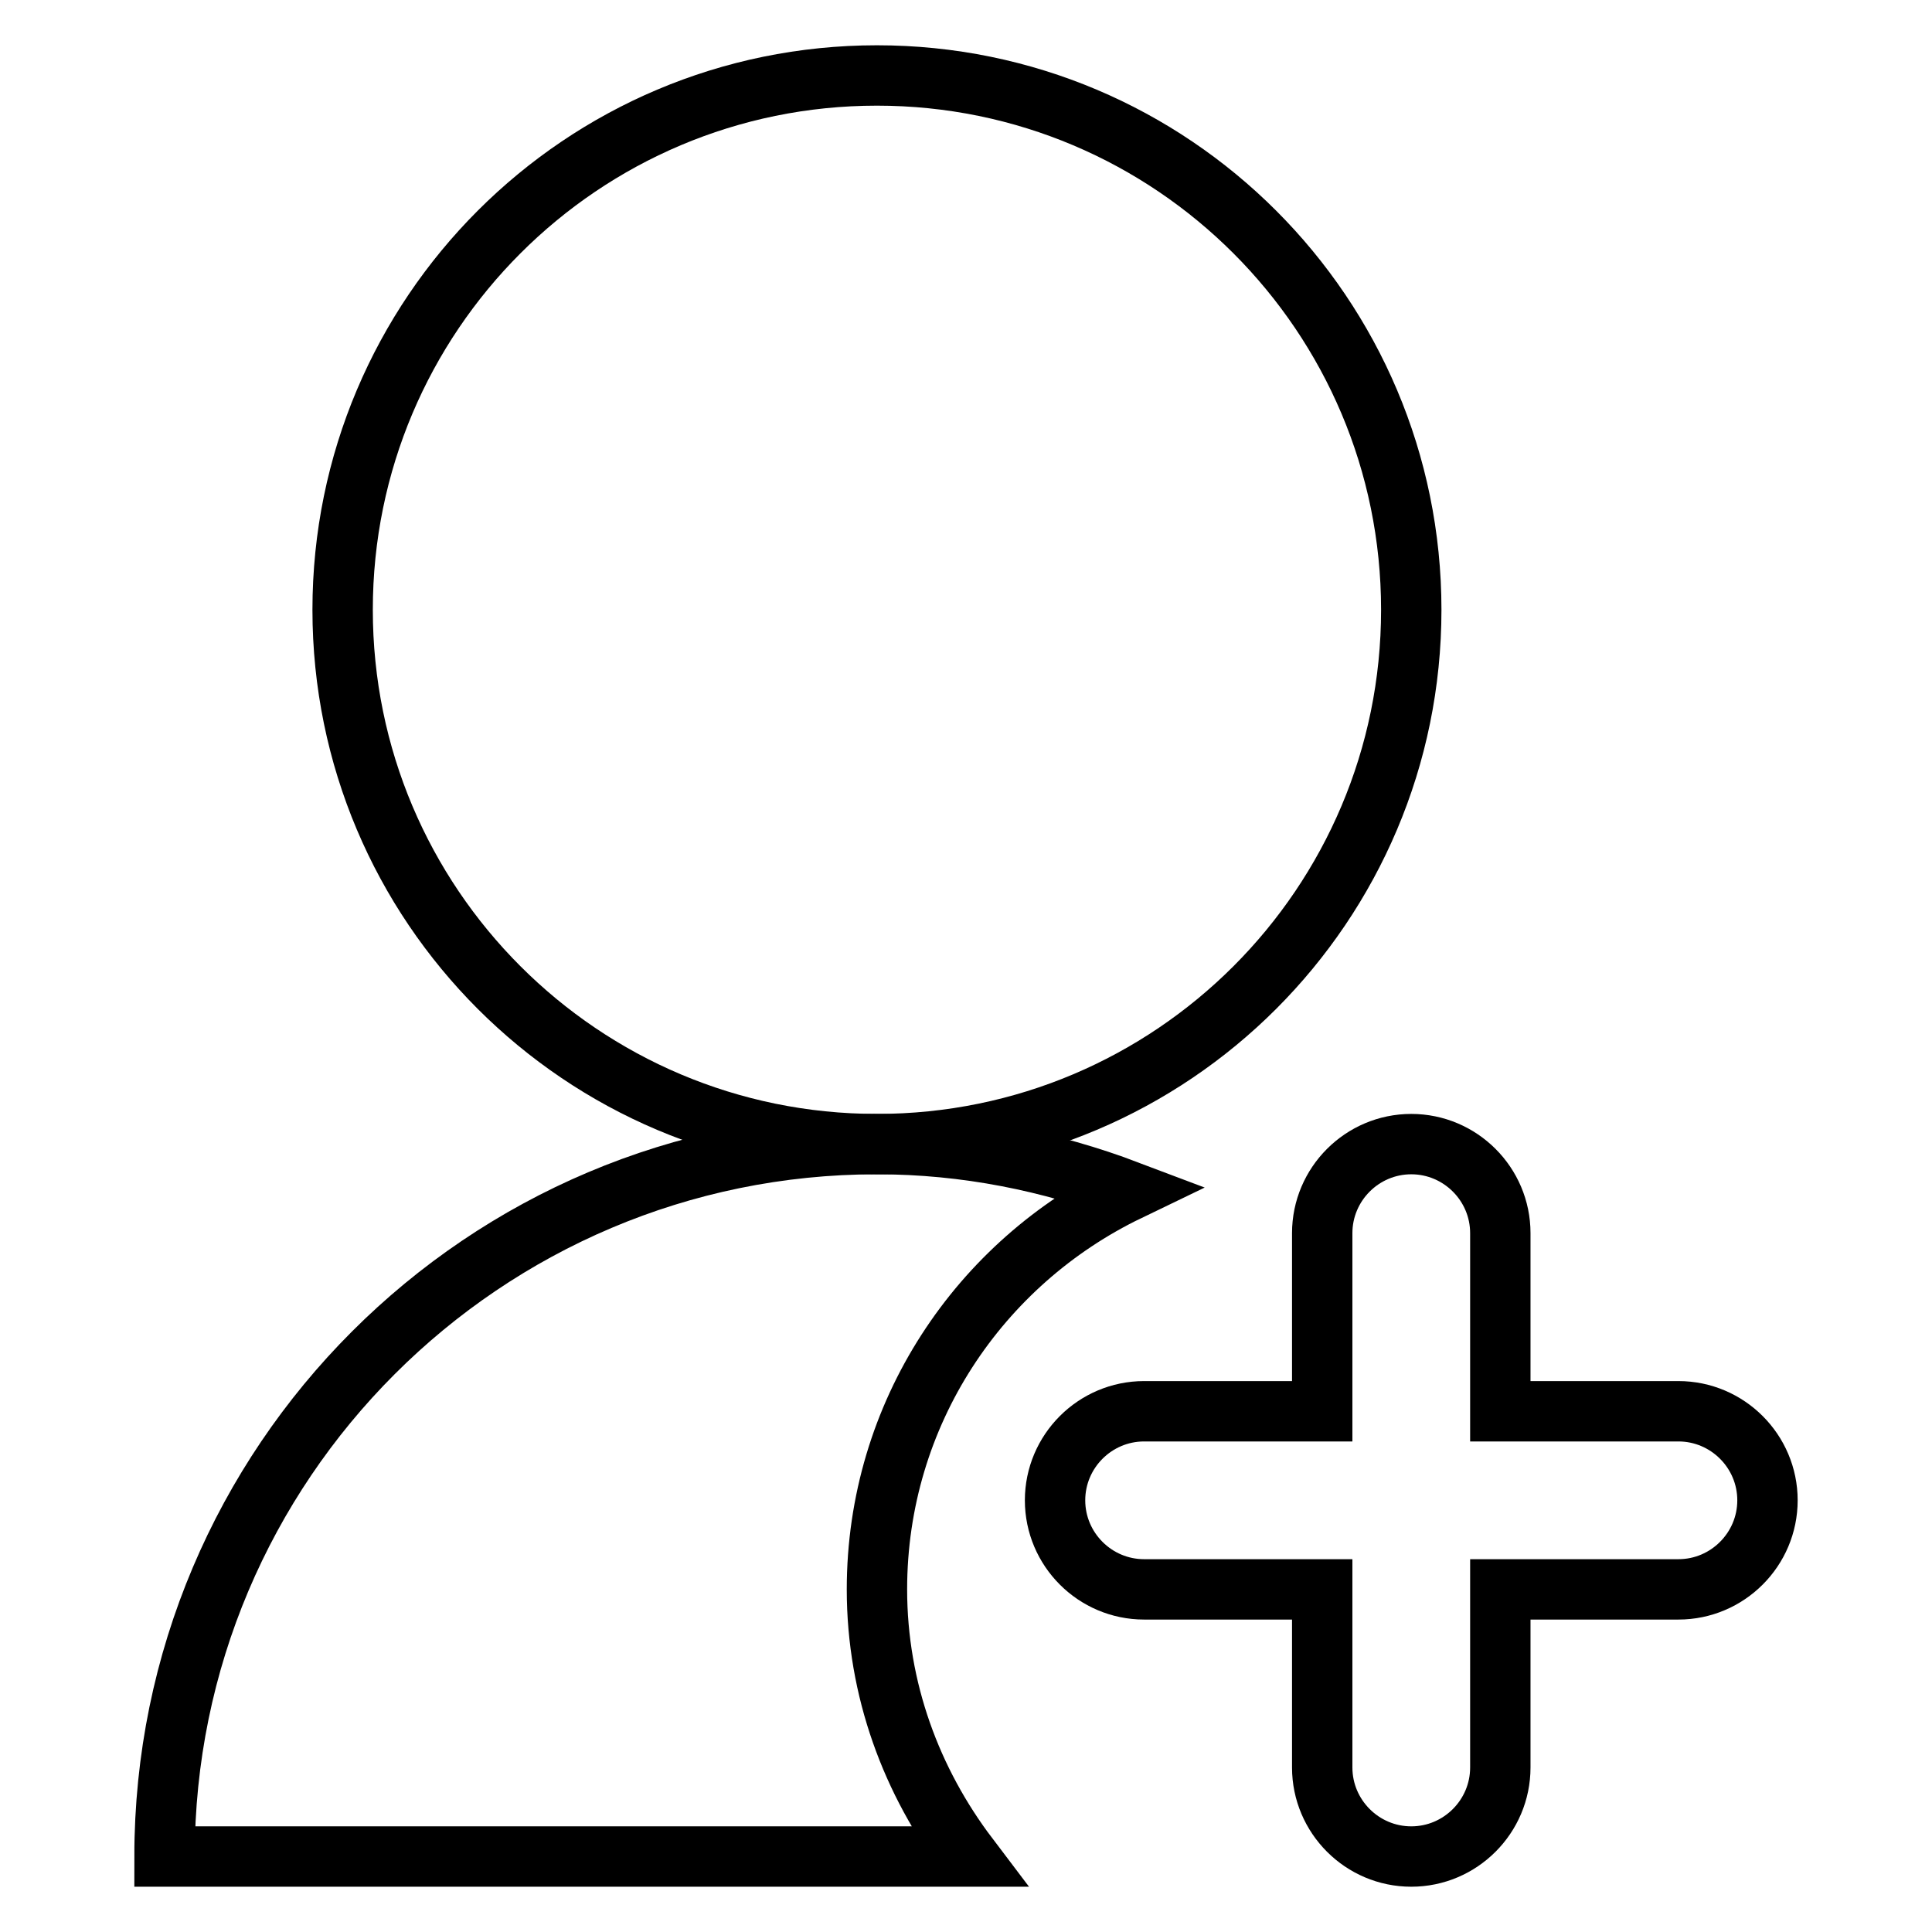
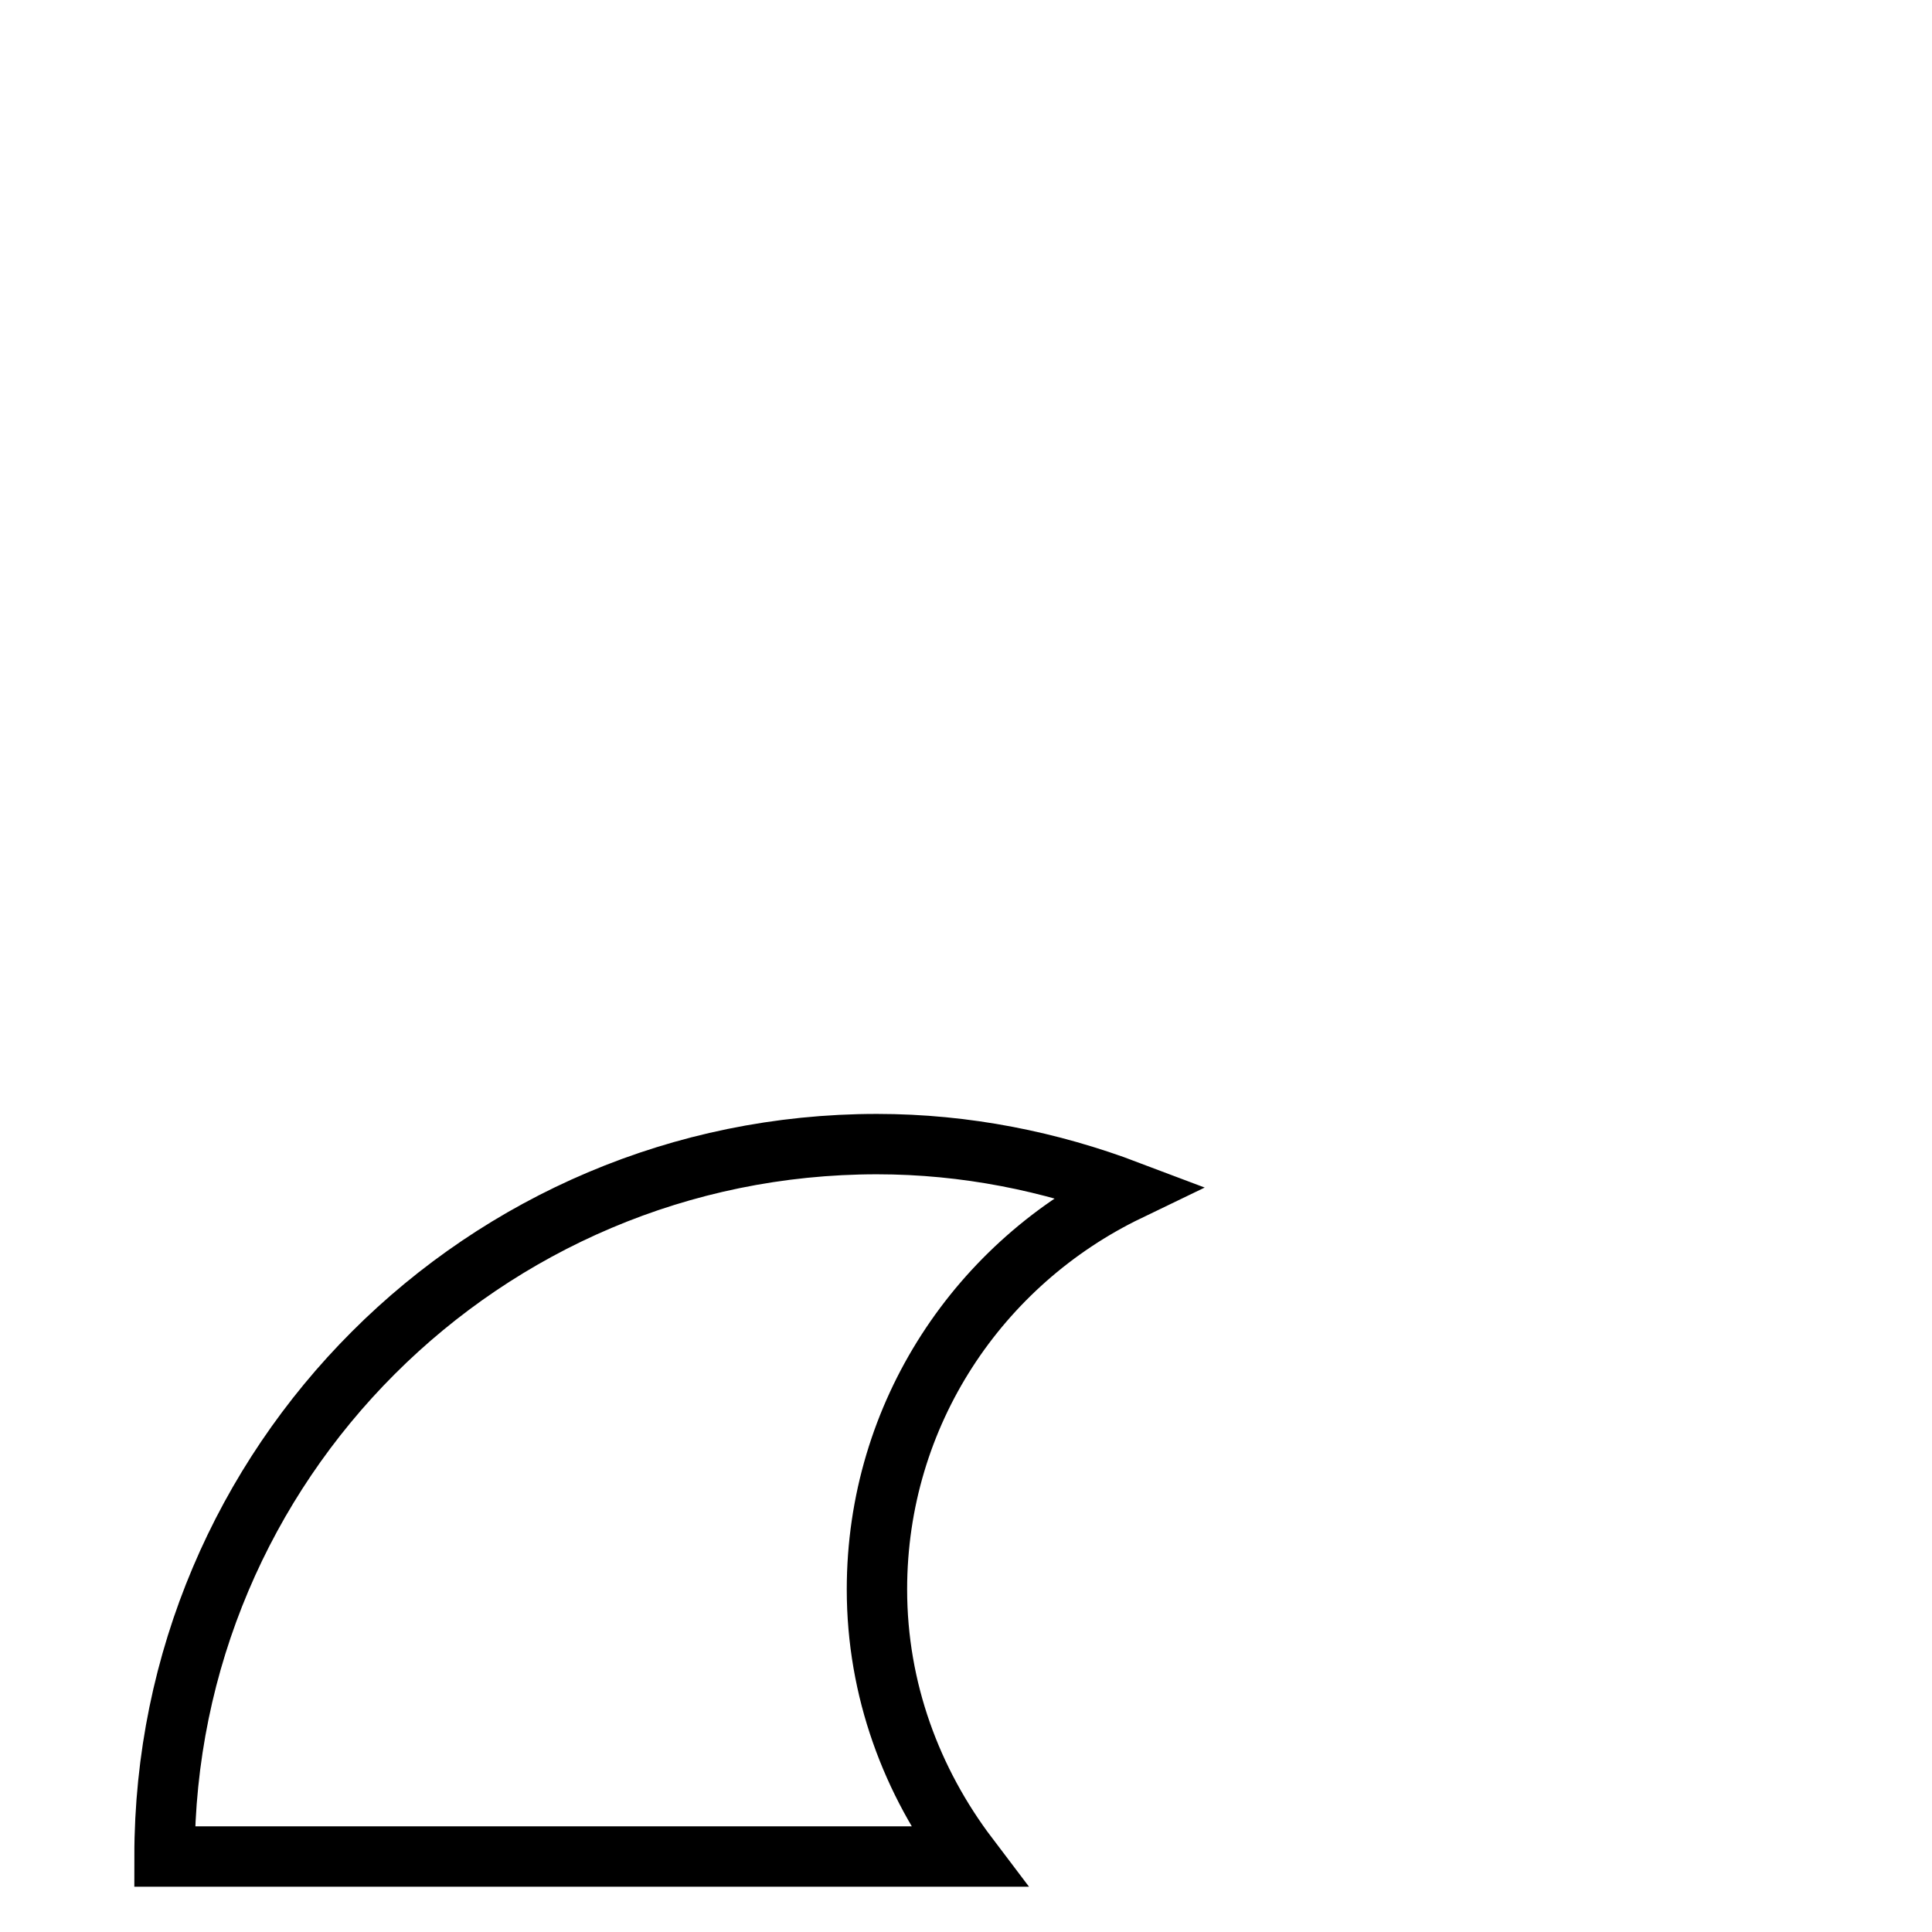
<svg xmlns="http://www.w3.org/2000/svg" version="1.1" x="0px" y="0px" viewBox="0 0 256 256" enable-background="new 0 0 256 256" xml:space="preserve">
  <g>
-     <path stroke-width="8" fill-opacity="0" stroke="#000000" d="M222.4,187h-23.6v-23.6c0-6.5-5.3-11.8-11.8-11.8c-6.5,0-11.8,5.3-11.8,11.8V187h-23.6 c-6.5,0-11.8,5.3-11.8,11.8c0,6.5,5.3,11.8,11.8,11.8h23.6v23.6c0,6.5,5.3,11.8,11.8,11.8c6.5,0,11.8-5.3,11.8-11.8v-23.6h23.6 c6.5,0,11.8-5.3,11.8-11.8C234.2,192.3,228.9,187,222.4,187L222.4,187z" />
-     <path stroke-width="8" fill-opacity="0" stroke="#000000" d="M45.4,80.8c0,39.1,31.7,70.8,70.8,70.8c39.1,0,70.8-31.7,70.8-70.8S155.3,10,116.2,10 C77.1,10,45.4,41.7,45.4,80.8z" />
    <path stroke-width="8" fill-opacity="0" stroke="#000000" d="M149.5,157.8c-10.3-3.9-21.5-6.2-33.3-6.2c-52.1,0-94.4,42.3-94.4,94.4h106.5c-7.5-9.9-12.1-22.1-12.1-35.4 C116.2,187.3,129.8,167.3,149.5,157.8L149.5,157.8z" />
  </g>
</svg>